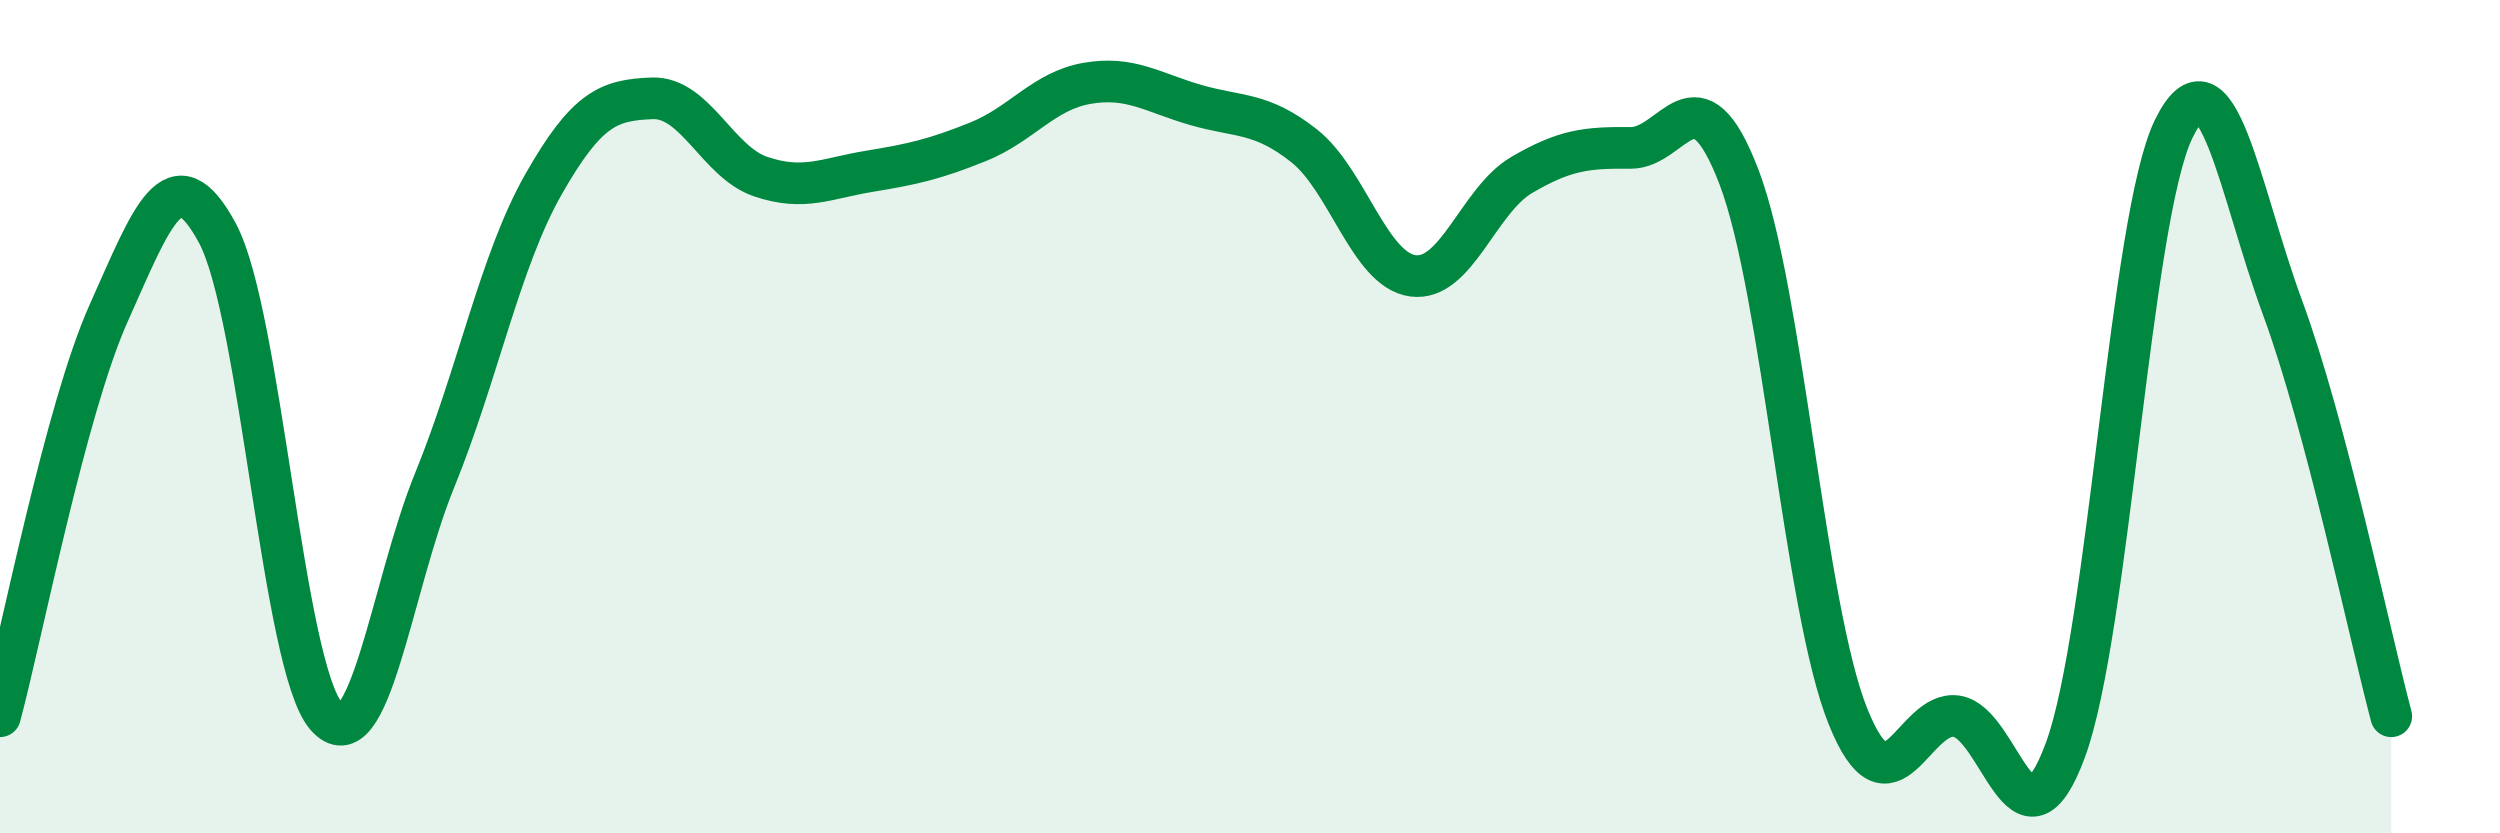
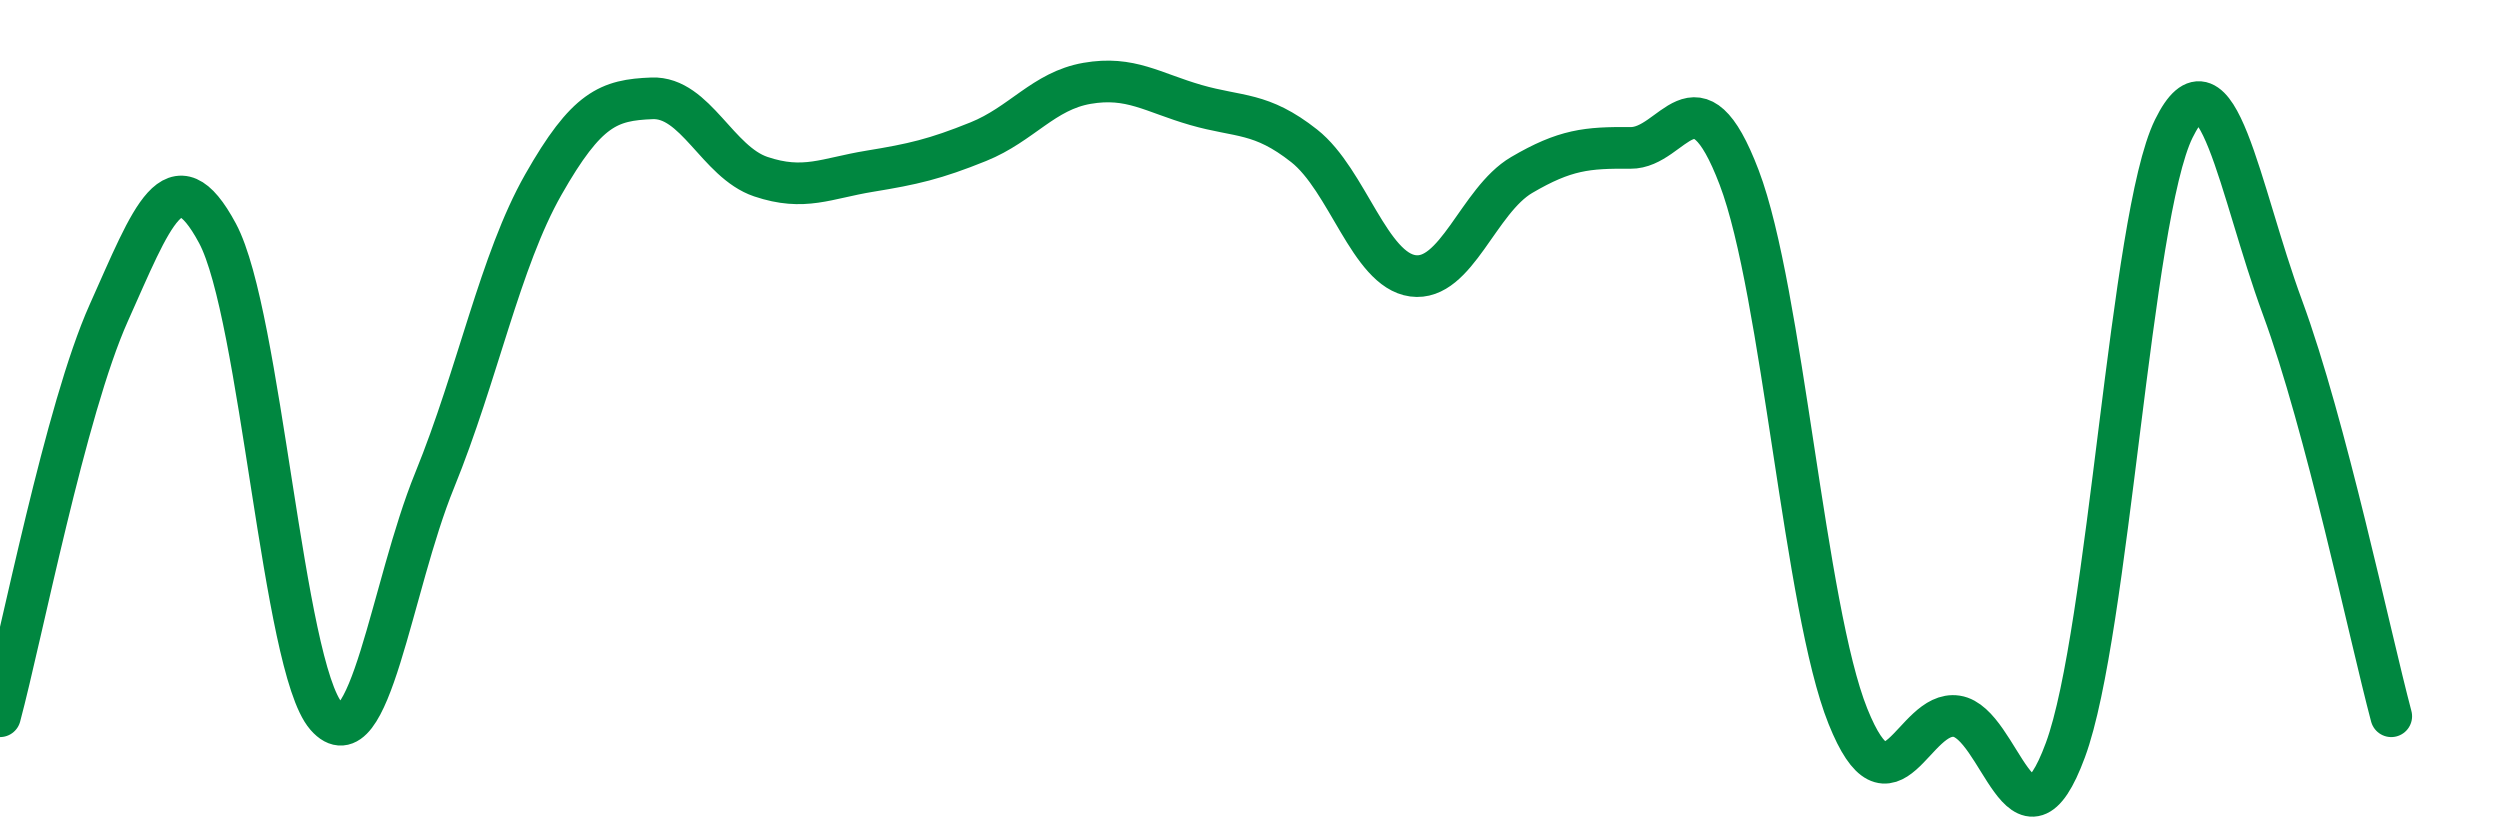
<svg xmlns="http://www.w3.org/2000/svg" width="60" height="20" viewBox="0 0 60 20">
-   <path d="M 0,17.19 C 0.52,15.25 1.57,9.83 2.61,7.51 C 3.65,5.19 4.18,3.66 5.22,5.6 C 6.26,7.54 6.79,16 7.83,17.19 C 8.87,18.38 9.39,14.08 10.43,11.53 C 11.47,8.98 12,6.26 13.04,4.43 C 14.08,2.6 14.61,2.4 15.65,2.36 C 16.69,2.32 17.22,3.89 18.26,4.24 C 19.3,4.59 19.83,4.28 20.87,4.11 C 21.91,3.94 22.44,3.82 23.48,3.4 C 24.52,2.98 25.05,2.18 26.09,2 C 27.13,1.82 27.66,2.22 28.7,2.52 C 29.74,2.82 30.26,2.68 31.3,3.5 C 32.34,4.32 32.87,6.48 33.91,6.62 C 34.95,6.76 35.48,4.81 36.52,4.2 C 37.56,3.59 38.09,3.54 39.13,3.55 C 40.17,3.56 40.7,1.53 41.74,4.26 C 42.78,6.99 43.31,14.6 44.35,17.19 C 45.39,19.78 45.92,17.03 46.96,17.19 C 48,17.35 48.53,20.82 49.57,18 C 50.61,15.18 51.13,5.21 52.17,3.09 C 53.21,0.97 53.74,4.56 54.78,7.38 C 55.82,10.2 56.87,15.23 57.39,17.19L57.39 20L0 20Z" fill="#008740" opacity="0.1" stroke-linecap="round" stroke-linejoin="round" />
  <path d="M 0,17.19 C 0.52,15.25 1.57,9.83 2.61,7.51 C 3.65,5.19 4.18,3.66 5.22,5.6 C 6.26,7.54 6.79,16 7.83,17.19 C 8.87,18.38 9.39,14.08 10.43,11.53 C 11.47,8.98 12,6.26 13.04,4.43 C 14.08,2.6 14.61,2.4 15.65,2.36 C 16.69,2.32 17.22,3.89 18.26,4.24 C 19.3,4.59 19.83,4.28 20.87,4.11 C 21.91,3.94 22.44,3.82 23.48,3.4 C 24.52,2.98 25.05,2.18 26.09,2 C 27.13,1.82 27.66,2.22 28.7,2.52 C 29.74,2.82 30.26,2.68 31.3,3.5 C 32.34,4.32 32.87,6.48 33.91,6.62 C 34.95,6.76 35.48,4.81 36.52,4.2 C 37.56,3.59 38.09,3.54 39.13,3.55 C 40.17,3.56 40.7,1.53 41.74,4.26 C 42.78,6.99 43.31,14.6 44.35,17.19 C 45.39,19.78 45.92,17.03 46.96,17.19 C 48,17.35 48.53,20.82 49.57,18 C 50.61,15.18 51.13,5.21 52.17,3.09 C 53.21,0.97 53.74,4.56 54.78,7.38 C 55.82,10.2 56.87,15.23 57.39,17.19" stroke="#008740" stroke-width="1" fill="none" stroke-linecap="round" stroke-linejoin="round" />
</svg>